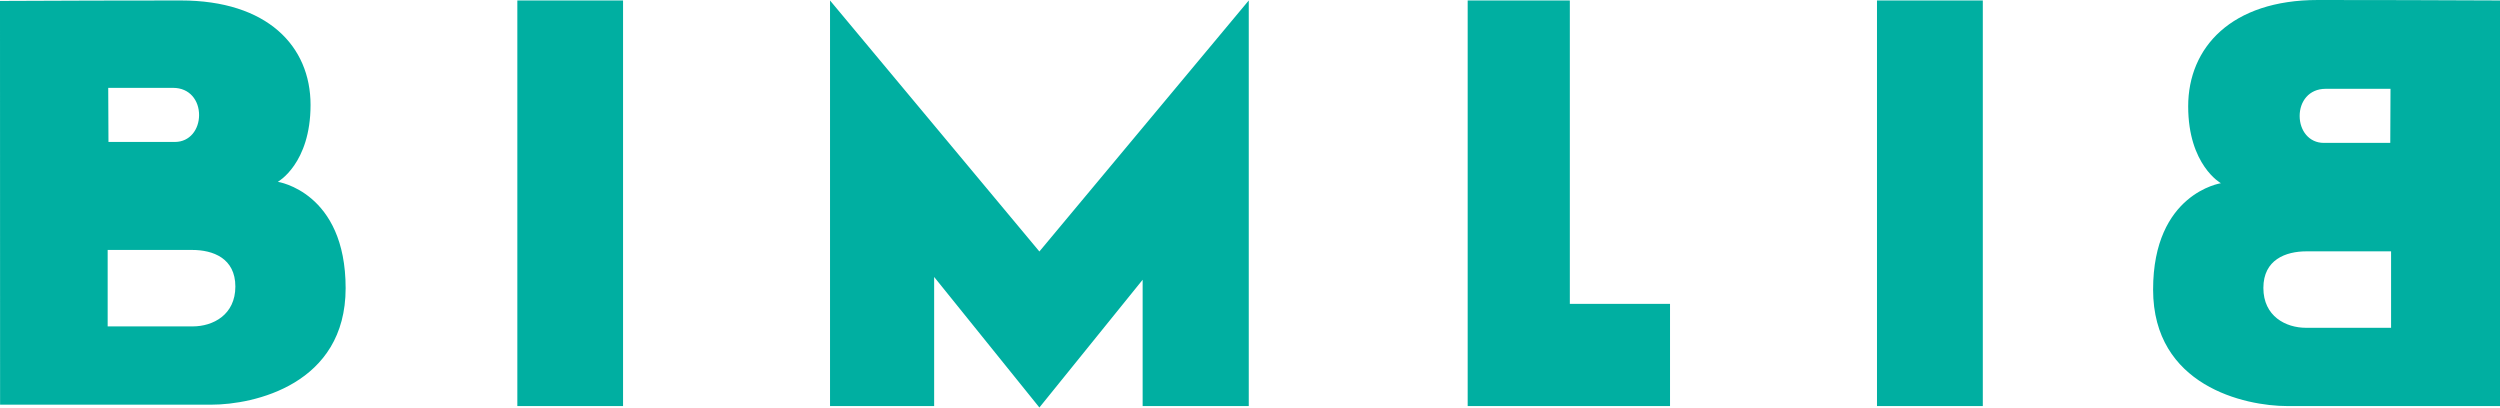
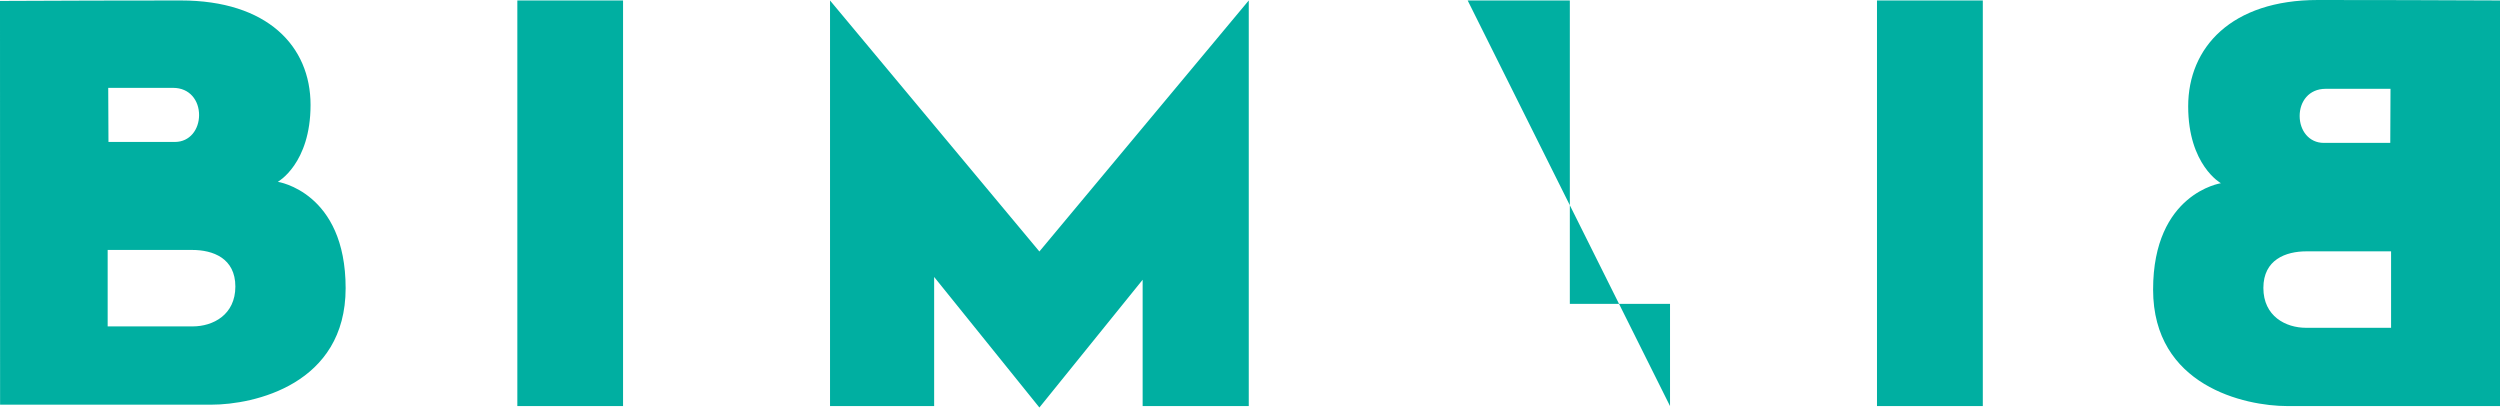
<svg xmlns="http://www.w3.org/2000/svg" width="1000px" height="163px" viewBox="0 0 1000 163">
  <g stroke="none" stroke-width="1" fill="none" fill-rule="evenodd">
-     <path d="M499.505,0.186 L499.505,162.426 L457.056,162.426 L457.056,111.904 L415.758,163 L373.658,110.781 L373.658,162.426 L332.011,162.426 L332.011,0.186 L415.758,100.594 L499.505,0.186 Z M793.124,0.186 L793.124,162.426 L750.795,162.426 L750.795,0.186 L793.124,0.186 Z M249.22,0.186 L249.22,162.426 L206.935,162.426 L206.935,0.186 L249.22,0.186 Z M627.933,0.186 L627.933,121.54 L668.01,121.54 L668.01,162.426 L587.071,162.426 L587.071,0.186 L627.933,0.186 Z M1000,0.186 L1000,162.426 L914.95,162.426 C897.891,162.426 861.241,154.342 861.241,115.828 C861.241,77.314 888.37,73.288 888.37,73.288 C888.37,73.288 875.274,66.062 875.274,42.519 C875.274,18.975 892.575,0 927.129,0 C950.164,0 974.455,0.062 1000,0.186 Z M72.334,0.186 C106.888,0.186 124.221,18.417 124.221,41.96 C124.221,65.503 111.124,72.729 111.124,72.729 C111.124,72.729 138.253,76.755 138.253,115.269 C138.253,153.783 101.603,161.868 84.544,161.868 L84.544,161.868 L0.032,161.868 L5.68434189e-14,0.373 C25.187,0.249 49.298,0.186 72.334,0.186 Z M956.431,100.536 L922.602,100.536 L922.602,100.536 C914.311,100.536 905.349,103.842 905.349,115.175 C905.349,126.508 914.311,131.119 922.408,131.119 L956.431,131.119 L956.431,131.119 L956.431,100.536 Z M76.893,99.978 L43.064,99.978 L43.064,130.561 L43.064,130.561 L77.086,130.561 C85.183,130.561 94.145,125.95 94.145,114.617 C94.145,103.283 85.183,99.978 76.893,99.978 L76.893,99.978 Z M956.203,35.526 L930.251,35.526 C923.554,35.526 919.861,40.607 919.861,46.388 C919.861,52.169 923.554,57.158 929.526,57.158 L956.106,57.158 L956.203,35.526 Z M69.243,35.146 L43.291,35.146 L43.388,56.778 L69.968,56.778 C75.94,56.778 79.633,51.789 79.633,46.009 C79.633,40.228 75.94,35.146 69.243,35.146 L69.243,35.146 Z" fill="#00AFA1" />
+     <path d="M499.505,0.186 L499.505,162.426 L457.056,162.426 L457.056,111.904 L415.758,163 L373.658,110.781 L373.658,162.426 L332.011,162.426 L332.011,0.186 L415.758,100.594 L499.505,0.186 Z M793.124,0.186 L793.124,162.426 L750.795,162.426 L750.795,0.186 L793.124,0.186 Z M249.22,0.186 L249.22,162.426 L206.935,162.426 L206.935,0.186 L249.22,0.186 Z M627.933,0.186 L627.933,121.54 L668.01,121.54 L668.01,162.426 L587.071,0.186 L627.933,0.186 Z M1000,0.186 L1000,162.426 L914.95,162.426 C897.891,162.426 861.241,154.342 861.241,115.828 C861.241,77.314 888.37,73.288 888.37,73.288 C888.37,73.288 875.274,66.062 875.274,42.519 C875.274,18.975 892.575,0 927.129,0 C950.164,0 974.455,0.062 1000,0.186 Z M72.334,0.186 C106.888,0.186 124.221,18.417 124.221,41.96 C124.221,65.503 111.124,72.729 111.124,72.729 C111.124,72.729 138.253,76.755 138.253,115.269 C138.253,153.783 101.603,161.868 84.544,161.868 L84.544,161.868 L0.032,161.868 L5.68434189e-14,0.373 C25.187,0.249 49.298,0.186 72.334,0.186 Z M956.431,100.536 L922.602,100.536 L922.602,100.536 C914.311,100.536 905.349,103.842 905.349,115.175 C905.349,126.508 914.311,131.119 922.408,131.119 L956.431,131.119 L956.431,131.119 L956.431,100.536 Z M76.893,99.978 L43.064,99.978 L43.064,130.561 L43.064,130.561 L77.086,130.561 C85.183,130.561 94.145,125.95 94.145,114.617 C94.145,103.283 85.183,99.978 76.893,99.978 L76.893,99.978 Z M956.203,35.526 L930.251,35.526 C923.554,35.526 919.861,40.607 919.861,46.388 C919.861,52.169 923.554,57.158 929.526,57.158 L956.106,57.158 L956.203,35.526 Z M69.243,35.146 L43.291,35.146 L43.388,56.778 L69.968,56.778 C75.94,56.778 79.633,51.789 79.633,46.009 C79.633,40.228 75.94,35.146 69.243,35.146 L69.243,35.146 Z" fill="#00AFA1" />
  </g>
</svg>